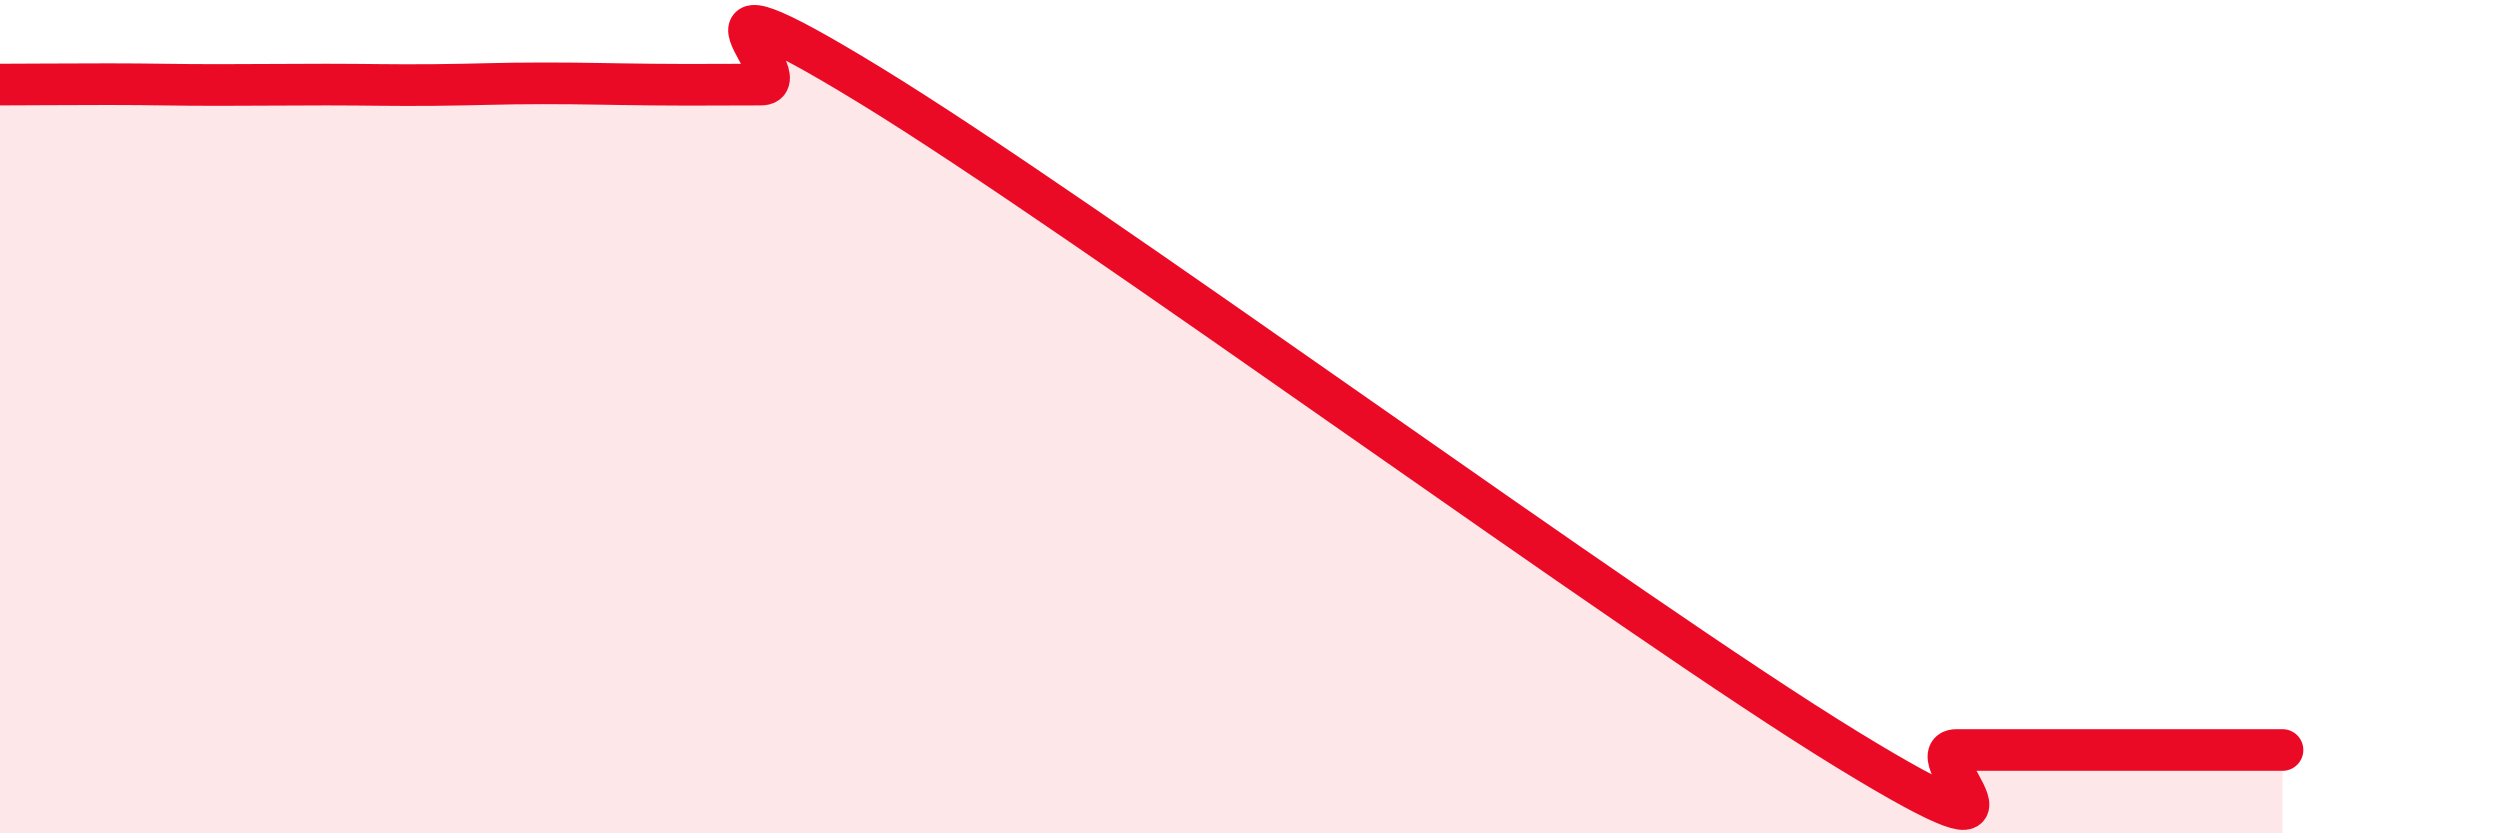
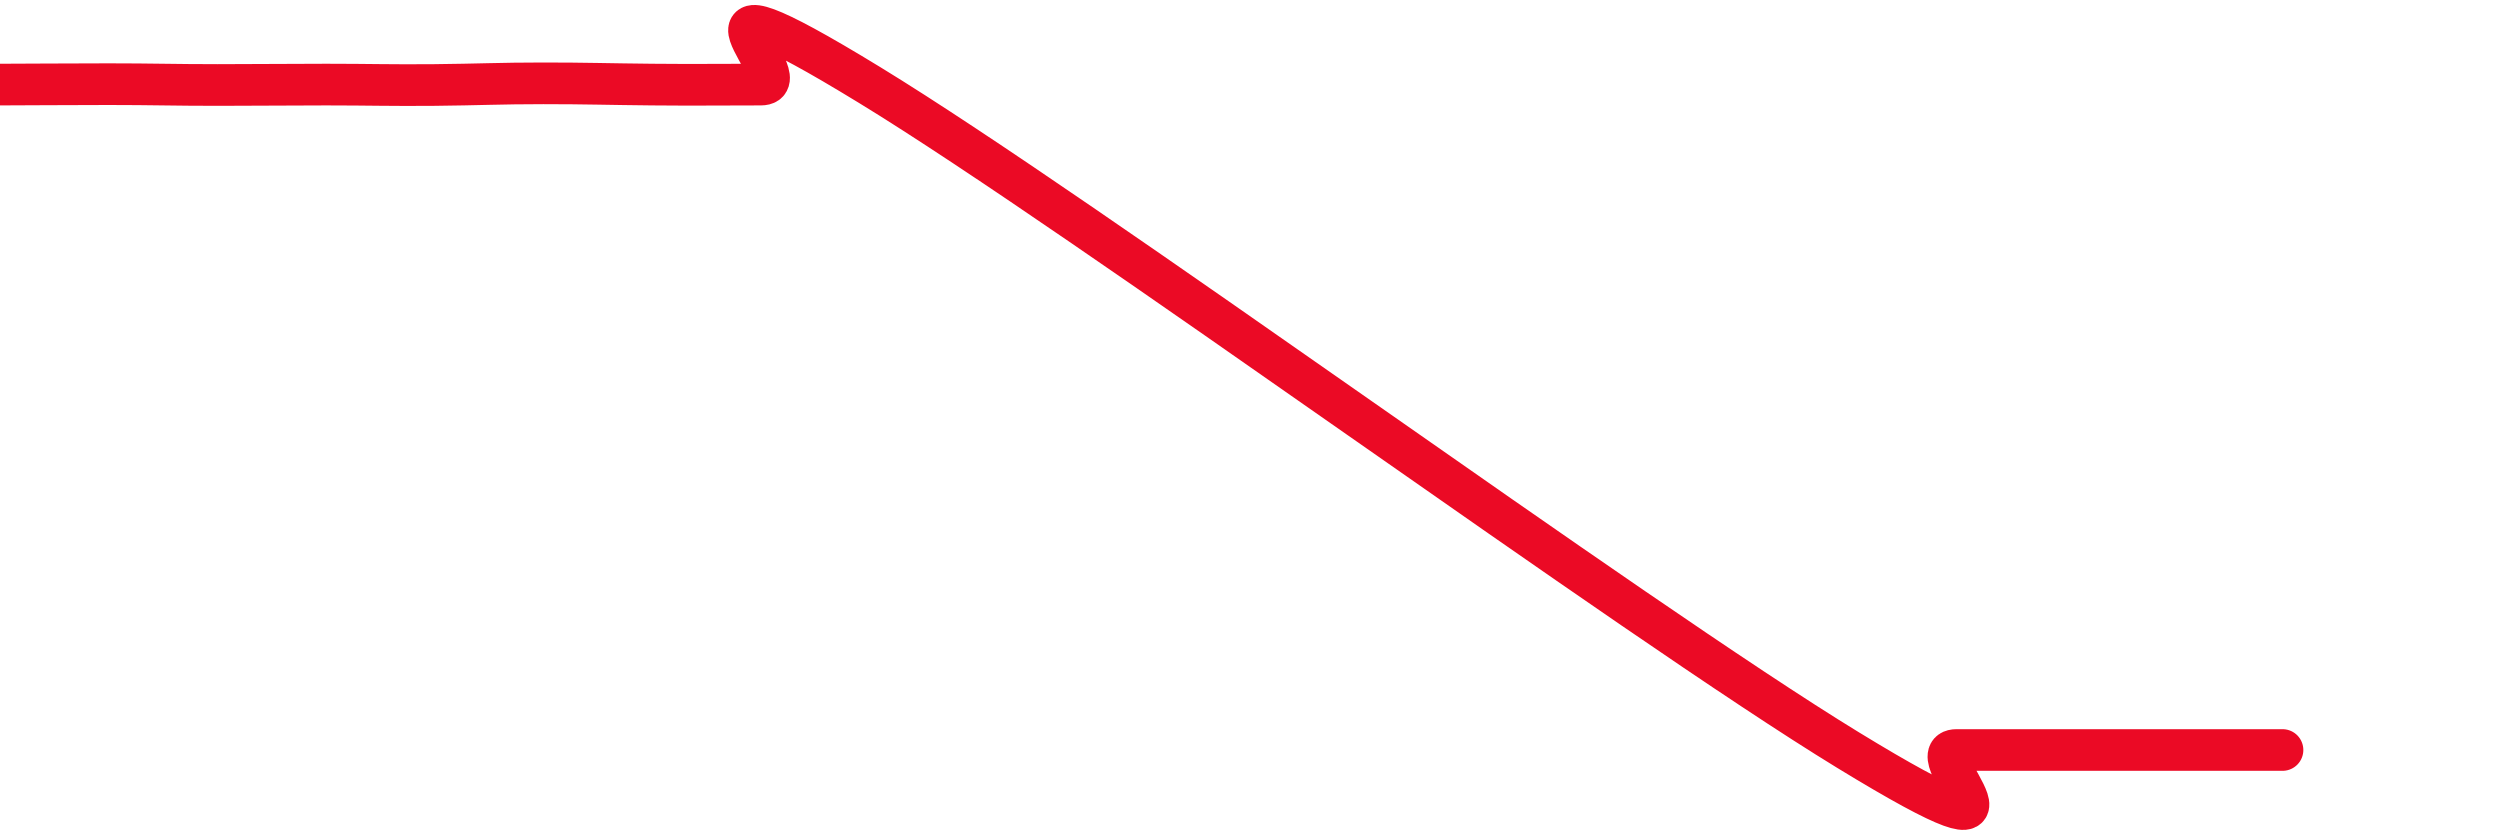
<svg xmlns="http://www.w3.org/2000/svg" width="60" height="20" viewBox="0 0 60 20">
-   <path d="M 0,2.03 C 0.52,2.03 1.57,2.02 2.61,2.02 C 3.65,2.02 4.18,2.04 5.22,2.04 C 6.26,2.04 6.79,2.03 7.83,2.03 C 8.87,2.03 9.39,2.05 10.43,2.04 C 11.47,2.03 12,2 13.04,2 C 14.08,2 14.61,2.02 15.65,2.03 C 16.69,2.04 17.22,2.03 18.26,2.03 C 19.3,2.03 15.65,-1.15 20.87,2.04 C 26.09,5.23 39.13,14.81 44.35,18 C 49.57,21.19 45.92,18 46.96,18 C 48,18 48.53,18 49.57,18 C 50.61,18 51.13,18 52.17,18 C 53.21,18 54.26,18 54.78,18L54.78 20L0 20Z" fill="#EB0A25" opacity="0.1" stroke-linecap="round" stroke-linejoin="round" />
  <path d="M 0,2.03 C 0.52,2.03 1.57,2.02 2.61,2.02 C 3.65,2.02 4.18,2.04 5.22,2.04 C 6.26,2.04 6.79,2.03 7.83,2.03 C 8.87,2.03 9.39,2.05 10.43,2.04 C 11.47,2.03 12,2 13.04,2 C 14.08,2 14.61,2.02 15.65,2.03 C 16.69,2.04 17.22,2.03 18.26,2.03 C 19.3,2.03 15.65,-1.15 20.87,2.04 C 26.09,5.23 39.13,14.81 44.35,18 C 49.57,21.19 45.92,18 46.96,18 C 48,18 48.53,18 49.57,18 C 50.61,18 51.13,18 52.17,18 C 53.21,18 54.26,18 54.78,18" stroke="#EB0A25" stroke-width="1" fill="none" stroke-linecap="round" stroke-linejoin="round" />
</svg>